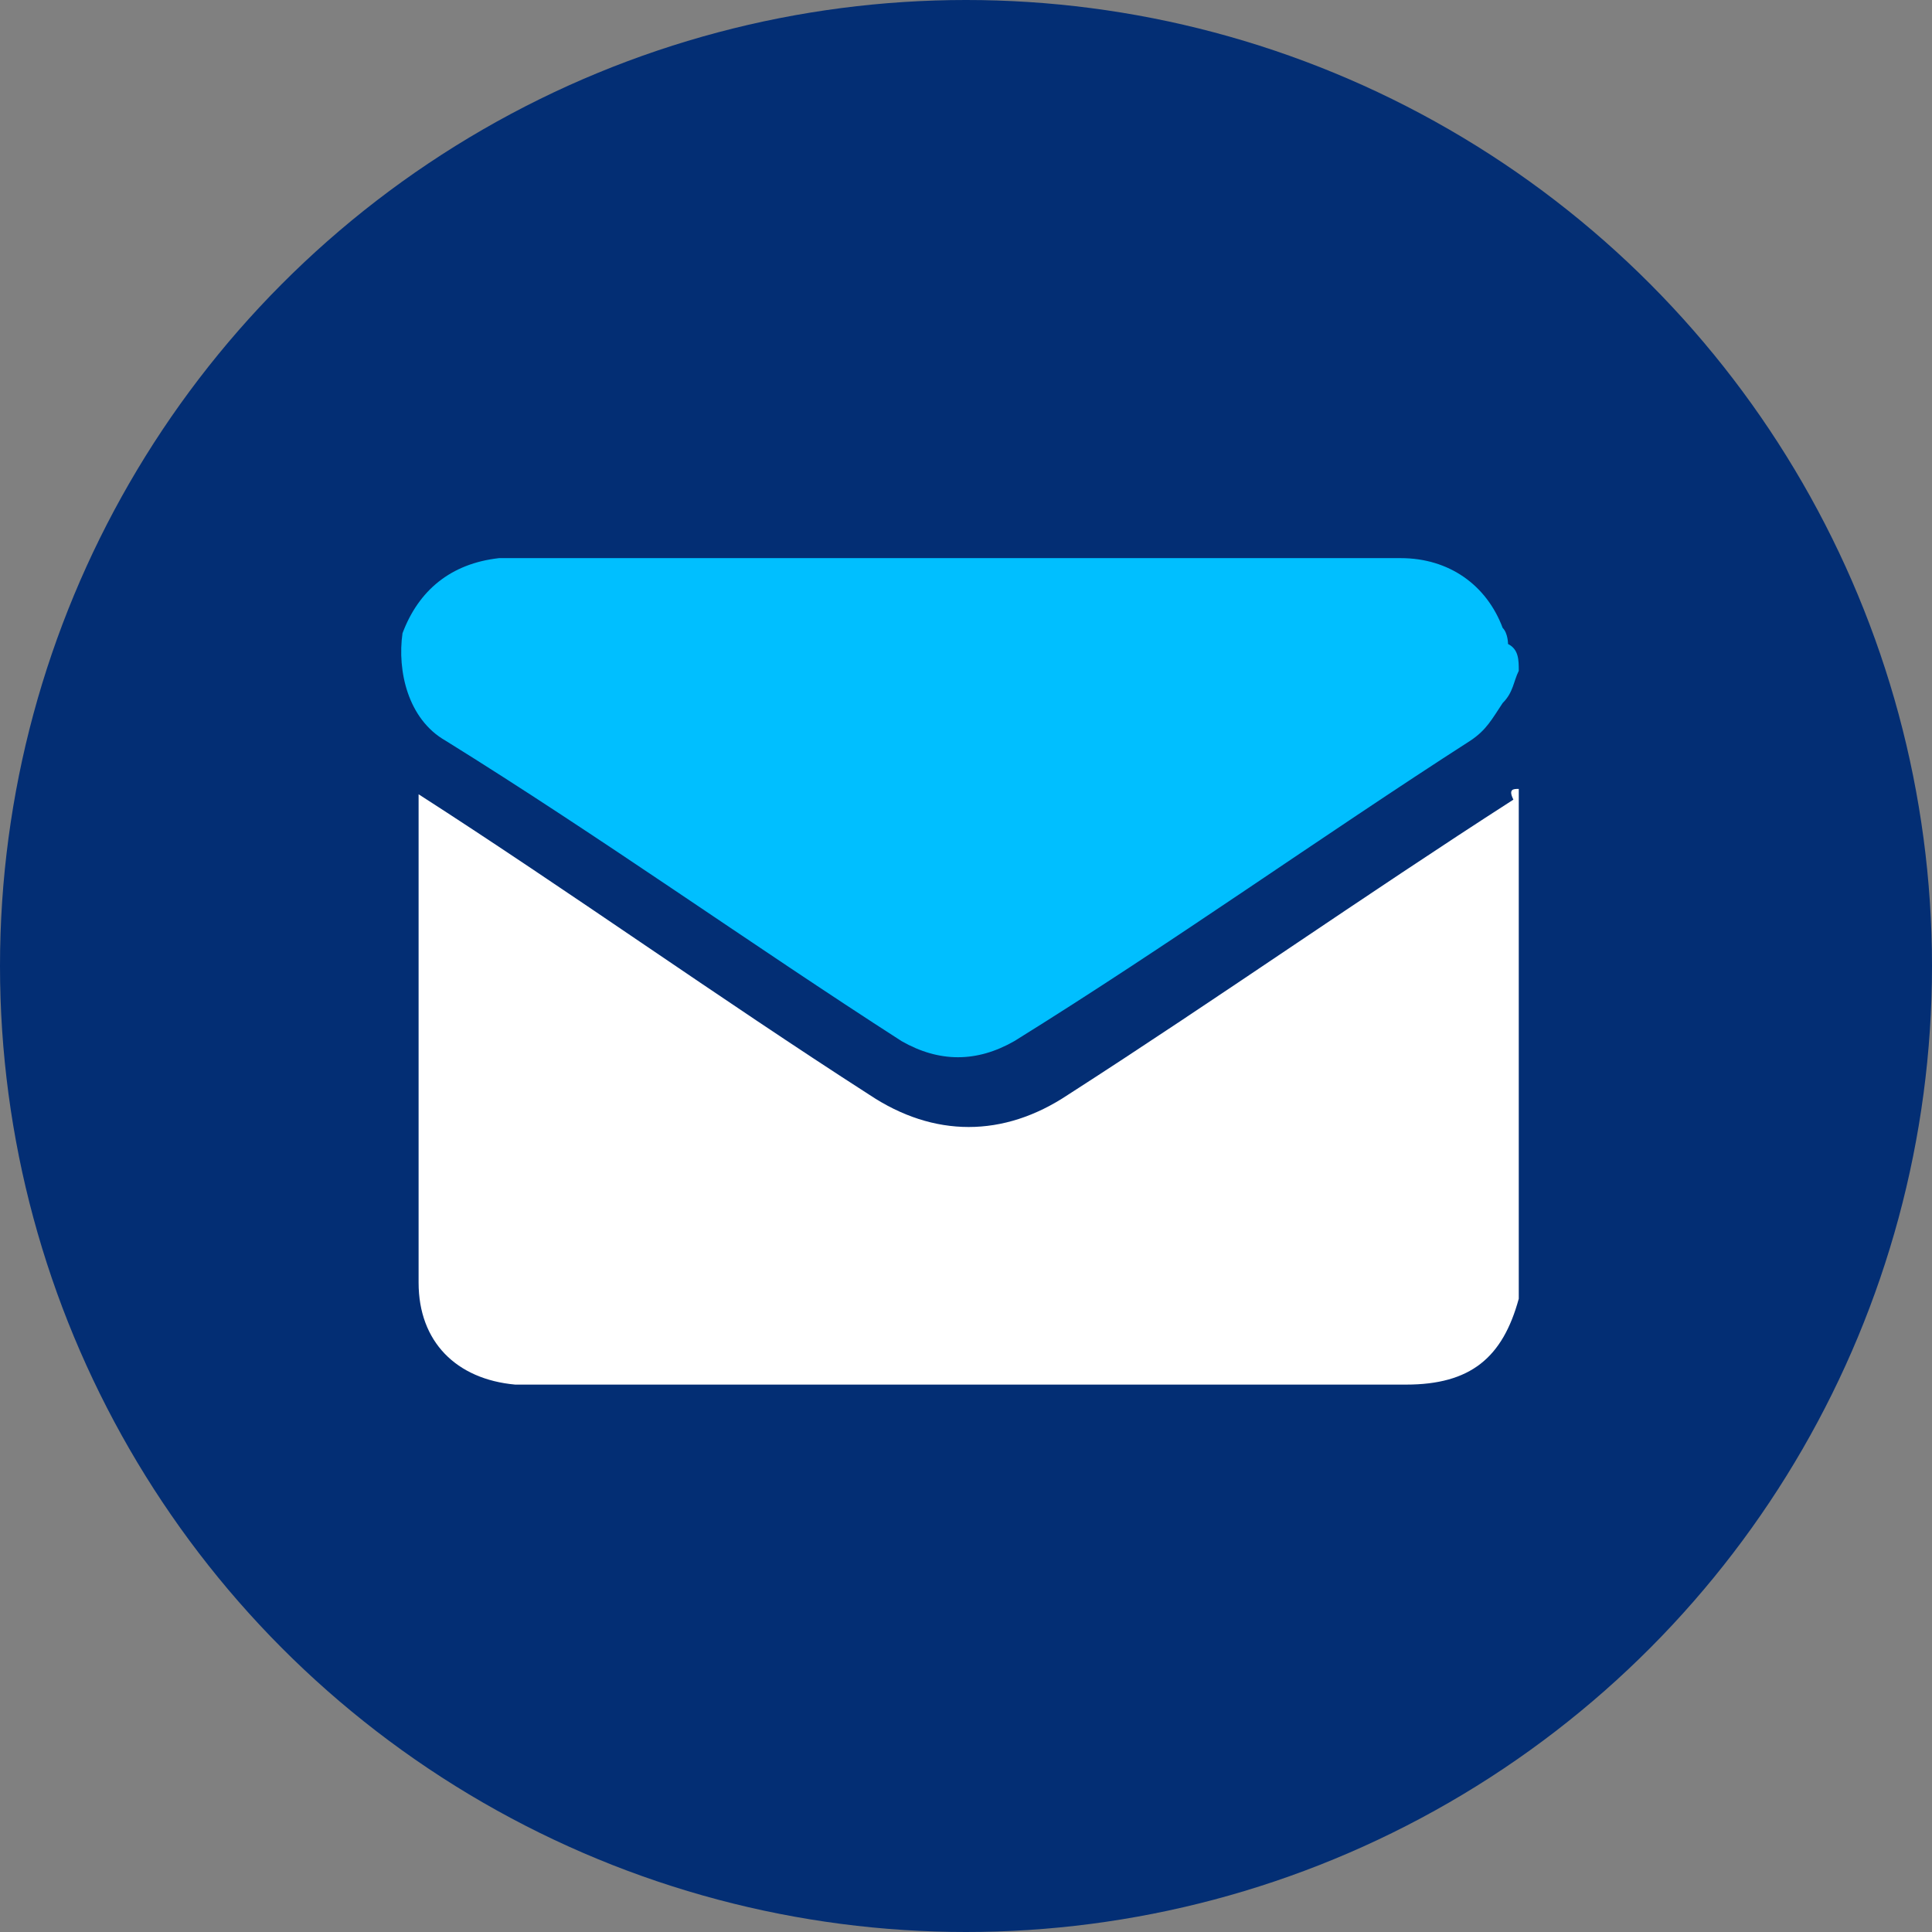
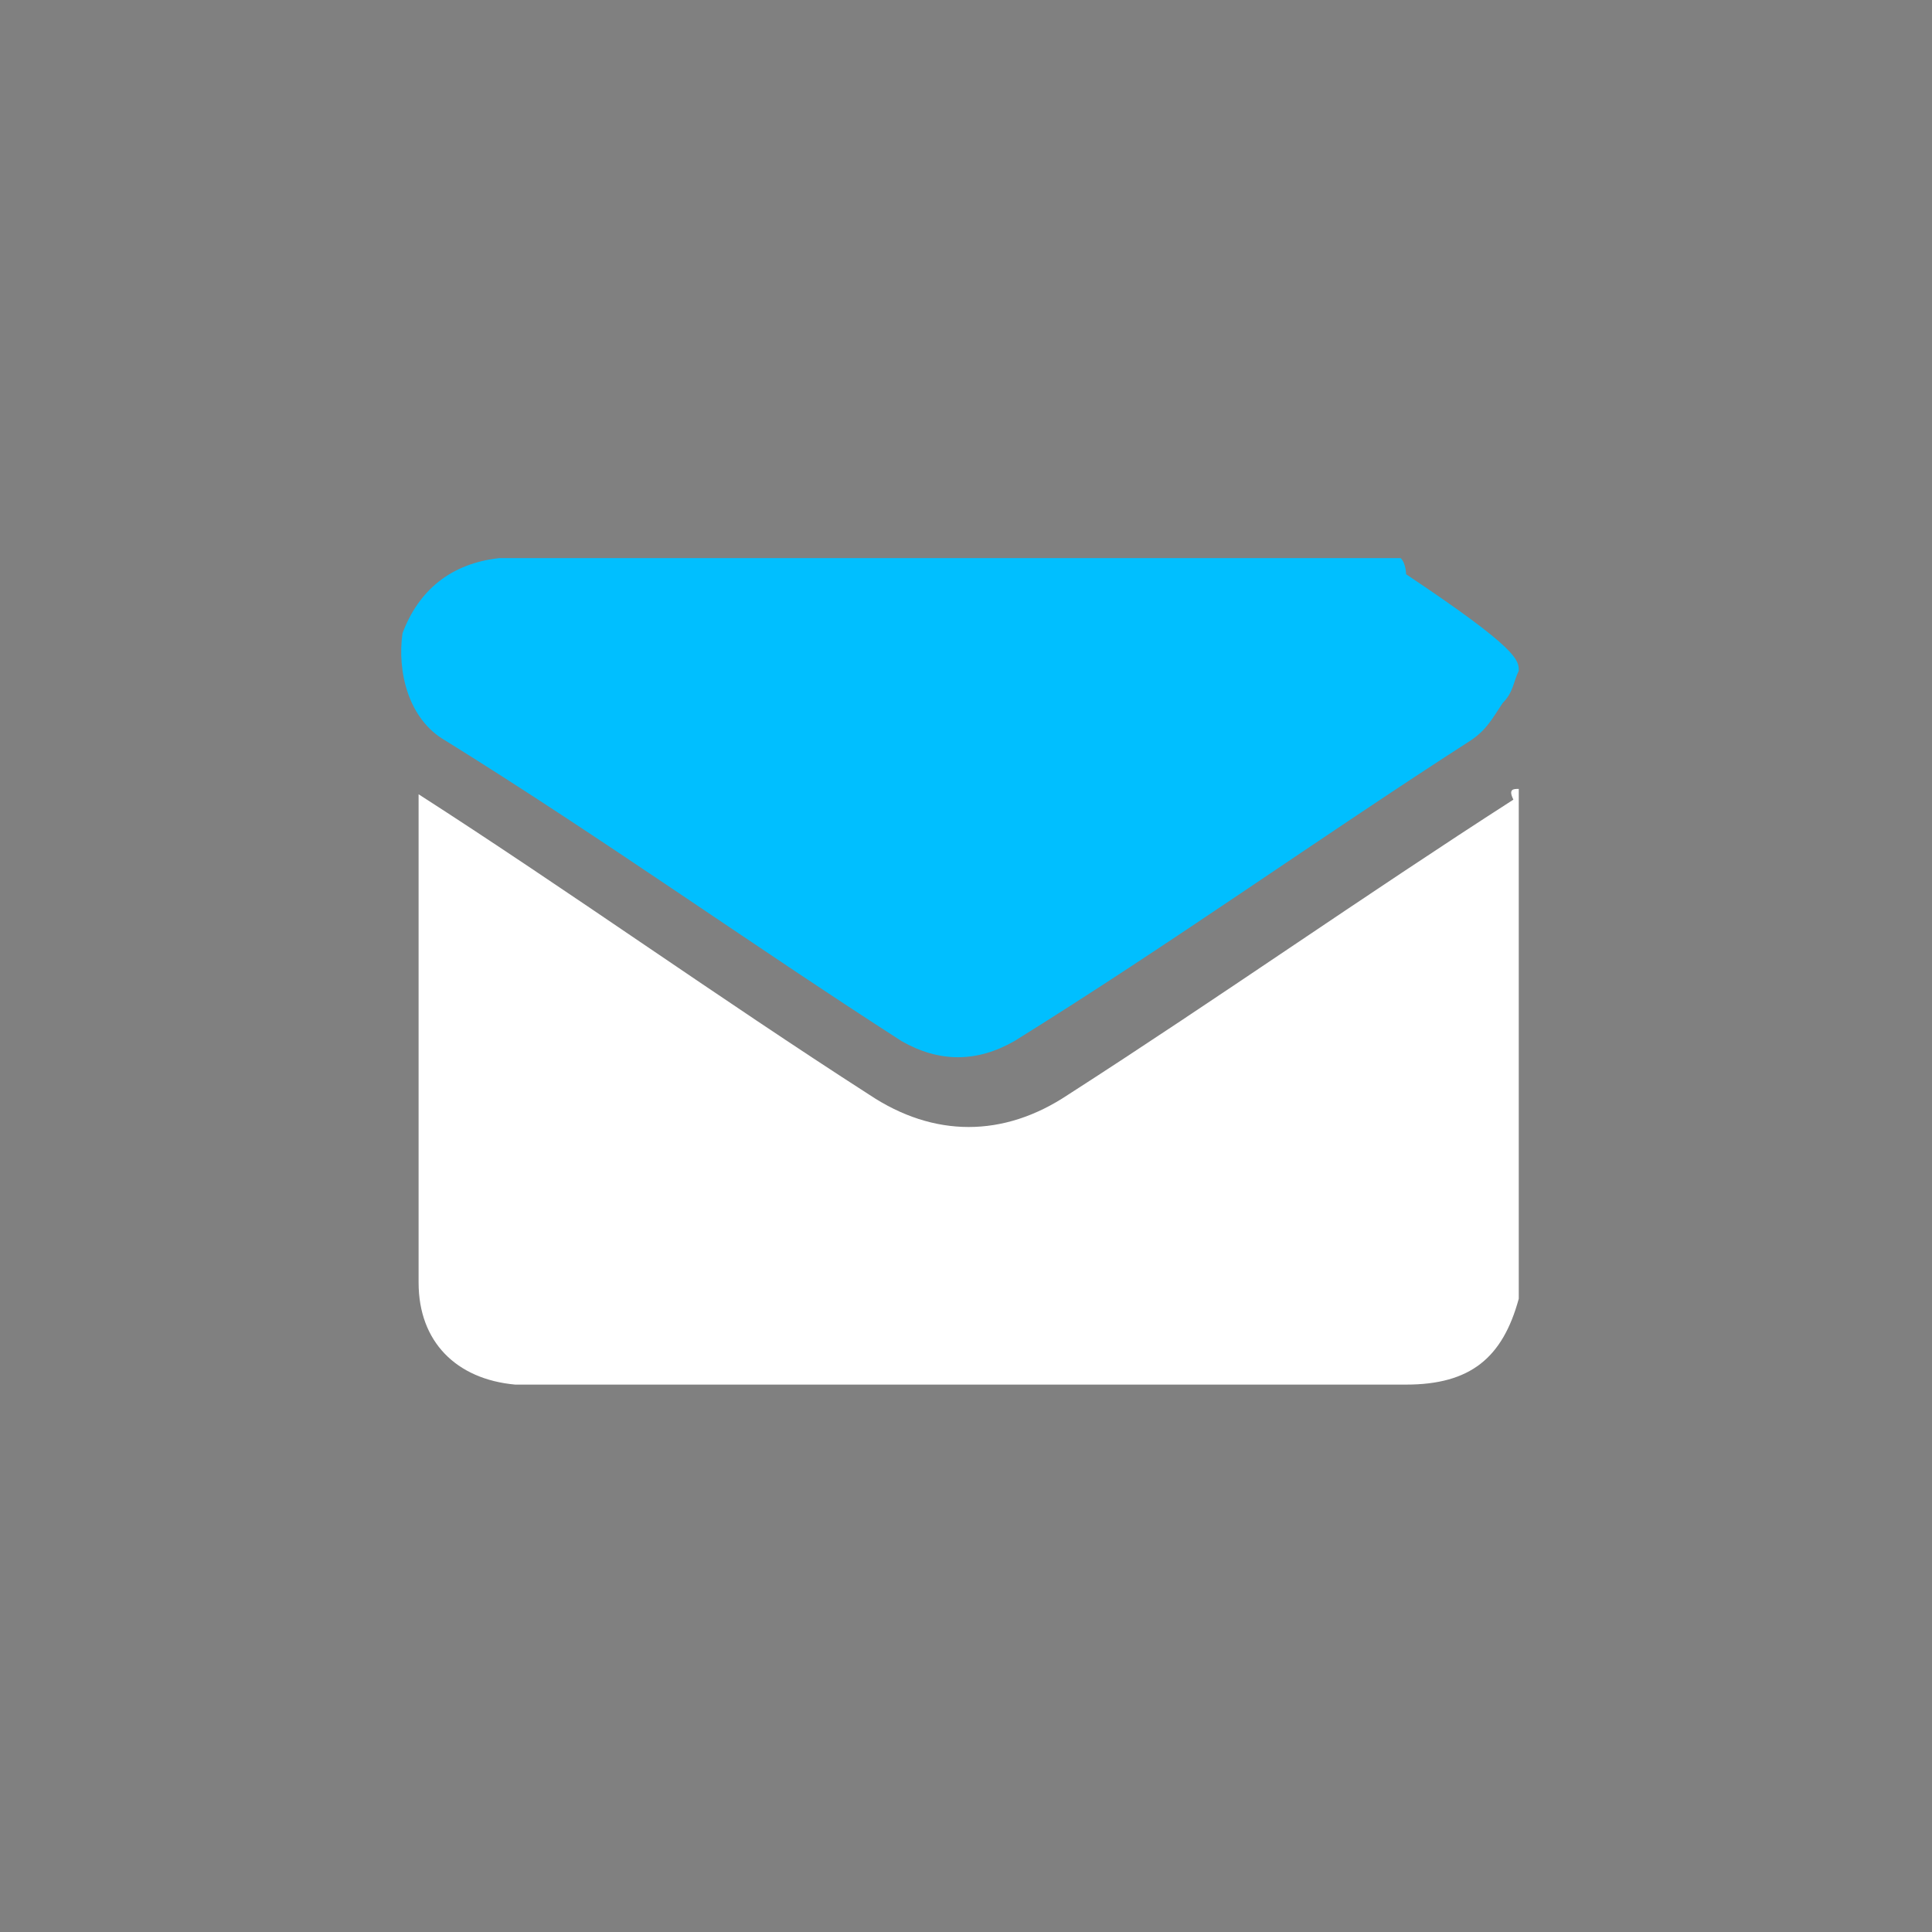
<svg xmlns="http://www.w3.org/2000/svg" version="1.1" id="Layer_1" x="0px" y="0px" viewBox="0 0 36 36" style="enable-background:new 0 0 36 36;" xml:space="preserve">
  <rect x="0" y="0" width="36" height="36" fill="#808080" stroke="none" />
  <style type="text/css">
	.st0{fill:#032E74;}
	.st1{fill:#FFFFFF;}
	.st2{fill:#00BFFF;}
</style>
-   <circle class="st0" cx="18" cy="18" r="18" />
  <g>
    <path class="st1" d="M28.3,14.7c0,3.2,0,6.3,0,9.5l0,0c-0.3,1.1-0.9,1.6-2.1,1.6c-5.5,0-11,0-16.4,0c-0.1,0-0.2,0-0.2,0   c-1.1-0.1-1.8-0.8-1.8-1.9c0-3,0-6,0-9c0-0.1,0-0.1,0-0.2c0,0.1,0,0.1,0,0.1c2.8,1.8,5.6,3.8,8.4,5.6c1.2,0.8,2.5,0.8,3.7,0   c2.8-1.8,5.5-3.7,8.3-5.5C28.1,14.7,28.2,14.7,28.3,14.7z" />
-     <path class="st2" d="M28.3,12.5c-0.1,0.2-0.1,0.4-0.3,0.6c-0.2,0.3-0.3,0.5-0.6,0.7c-2.8,1.8-5.6,3.8-8.5,5.6   c-0.7,0.4-1.4,0.4-2.1,0c-2.8-1.8-5.6-3.8-8.5-5.6c-0.7-0.4-0.9-1.3-0.8-2c0.3-0.8,0.9-1.3,1.8-1.4c0.1,0,0.2,0,0.2,0   c5.5,0,11,0,16.6,0c0.9,0,1.6,0.5,1.9,1.3c0.1,0.1,0.1,0.3,0.1,0.3C28.3,12.1,28.3,12.3,28.3,12.5z" />
+     <path class="st2" d="M28.3,12.5c-0.1,0.2-0.1,0.4-0.3,0.6c-0.2,0.3-0.3,0.5-0.6,0.7c-2.8,1.8-5.6,3.8-8.5,5.6   c-0.7,0.4-1.4,0.4-2.1,0c-2.8-1.8-5.6-3.8-8.5-5.6c-0.7-0.4-0.9-1.3-0.8-2c0.3-0.8,0.9-1.3,1.8-1.4c0.1,0,0.2,0,0.2,0   c5.5,0,11,0,16.6,0c0.1,0.1,0.1,0.3,0.1,0.3C28.3,12.1,28.3,12.3,28.3,12.5z" />
  </g>
</svg>